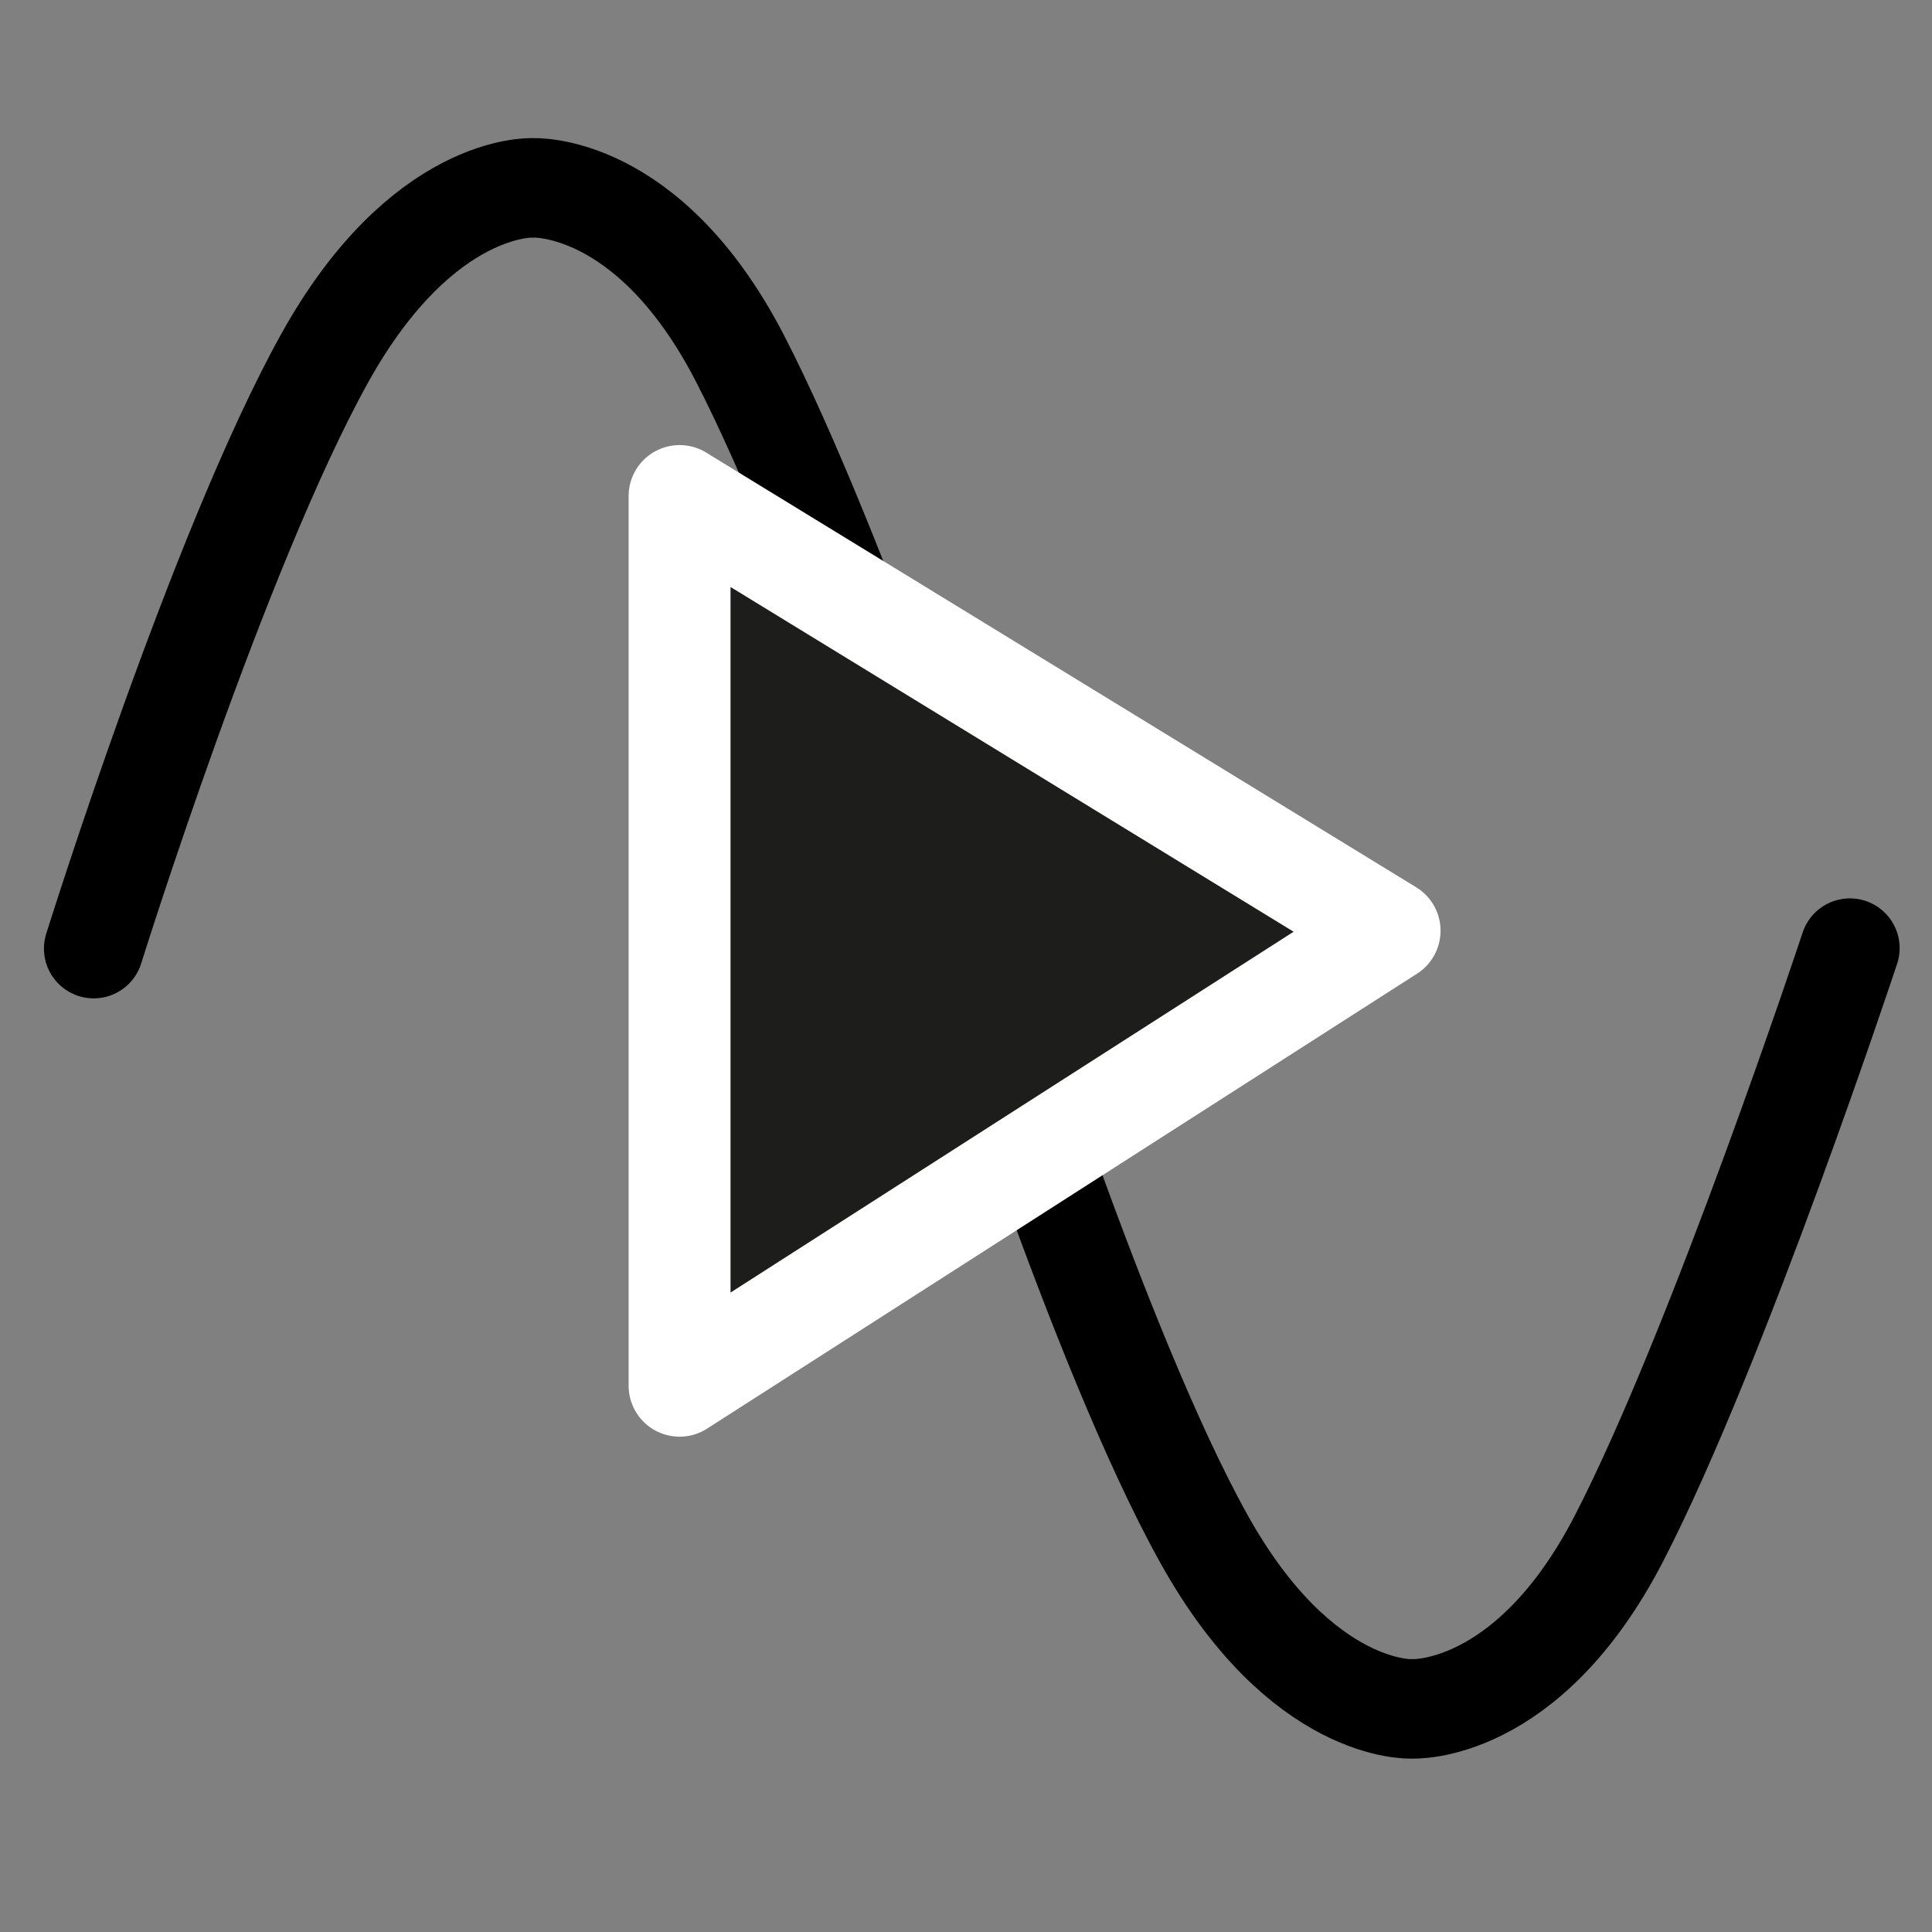
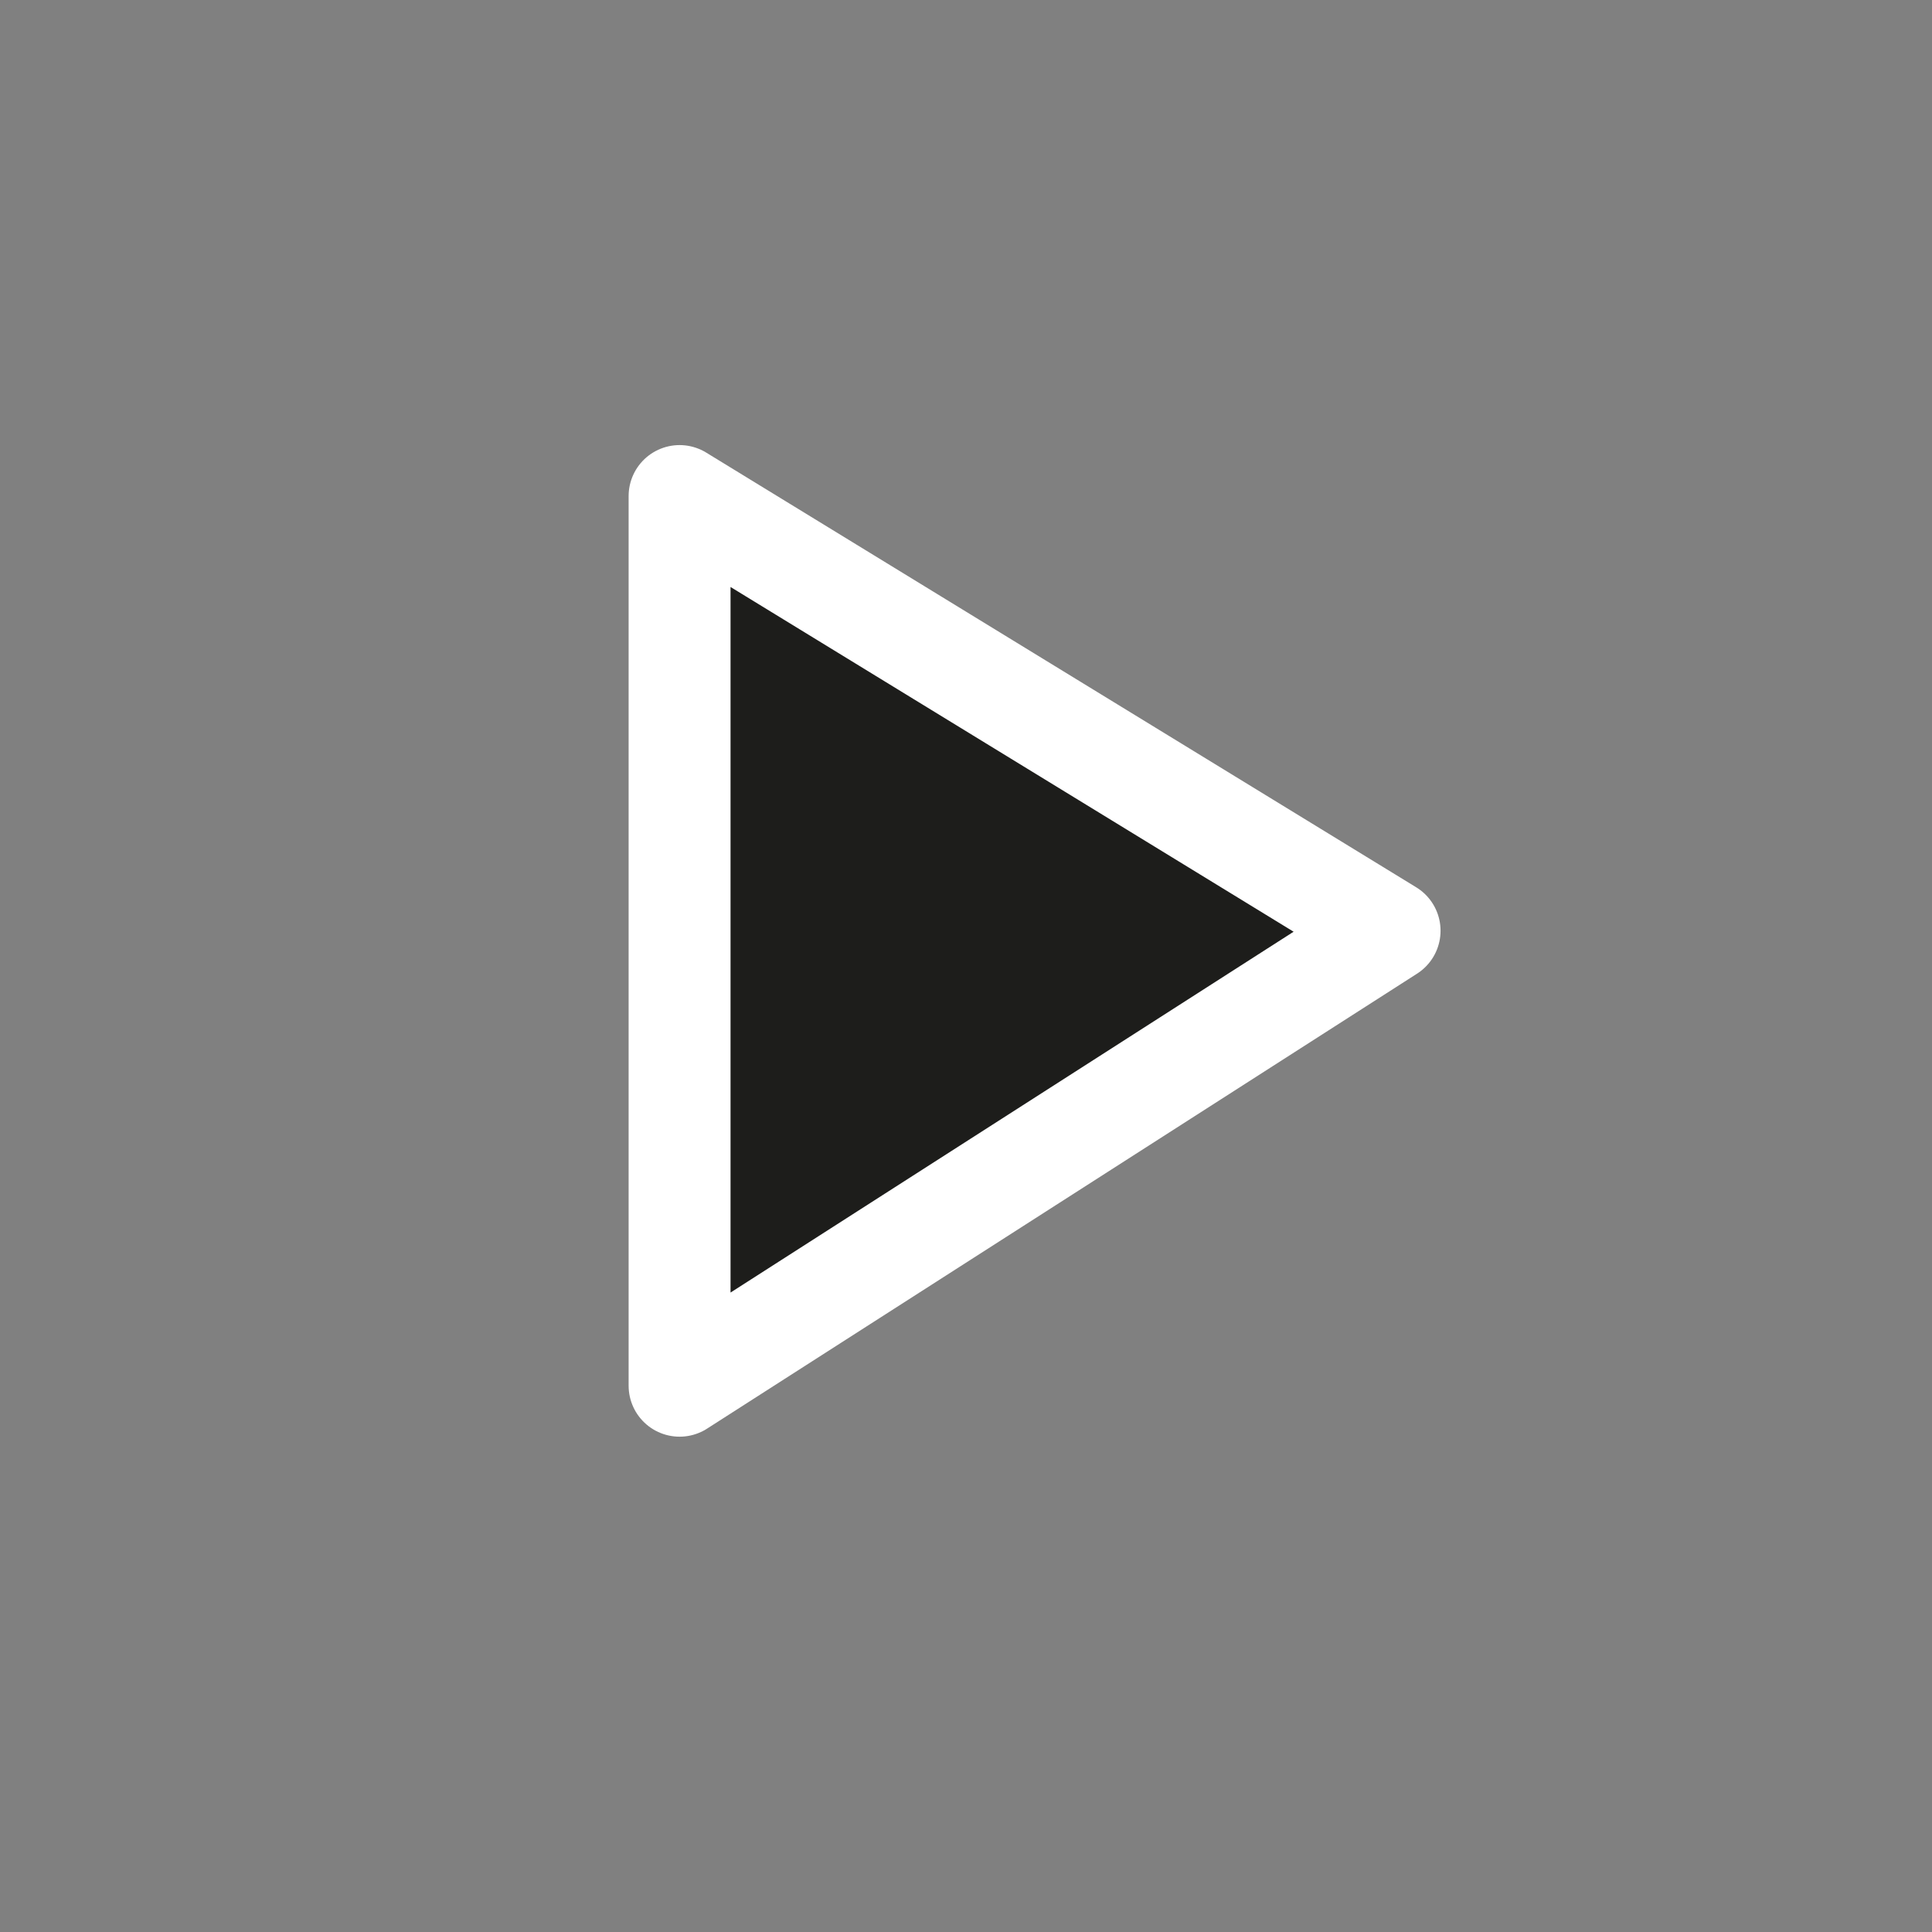
<svg xmlns="http://www.w3.org/2000/svg" id="Calque_1" version="1.1" viewBox="0 0 400 400">
  <rect x="0" y="0" width="400" height="400" fill="#808080" stroke="none" />
  <defs>
    <style>
      .st0 {
        fill: none;
        stroke: #000;
        stroke-miterlimit: 10;
        stroke-width: 20.6px;
      }

      .st0, .st1 {
        stroke-linecap: round;
      }

      .st1 {
        fill: #1d1d1b;
        stroke: #fff;
        stroke-linejoin: round;
        stroke-width: 21.1px;
      }
    </style>
  </defs>
-   <path class="st0" d="M19.4,196.4s25.8-82.6,47.8-122.2c20.2-36.4,43-35.3,43-35.3,0,0,24-1.5,43,35.3,20.5,39.7,47.8,122.2,47.8,122.2h.4c0,0,25.8,82.5,47.8,122.1,20.2,36.4,43,35.3,43,35.3,0,0,24,1.5,43-35.3,20.5-39.7,47.8-122.2,47.8-122.2" />
  <polygon class="st1" points="140.7 102.7 140.7 286.9 287.7 192.7 140.7 102.7" />
</svg>